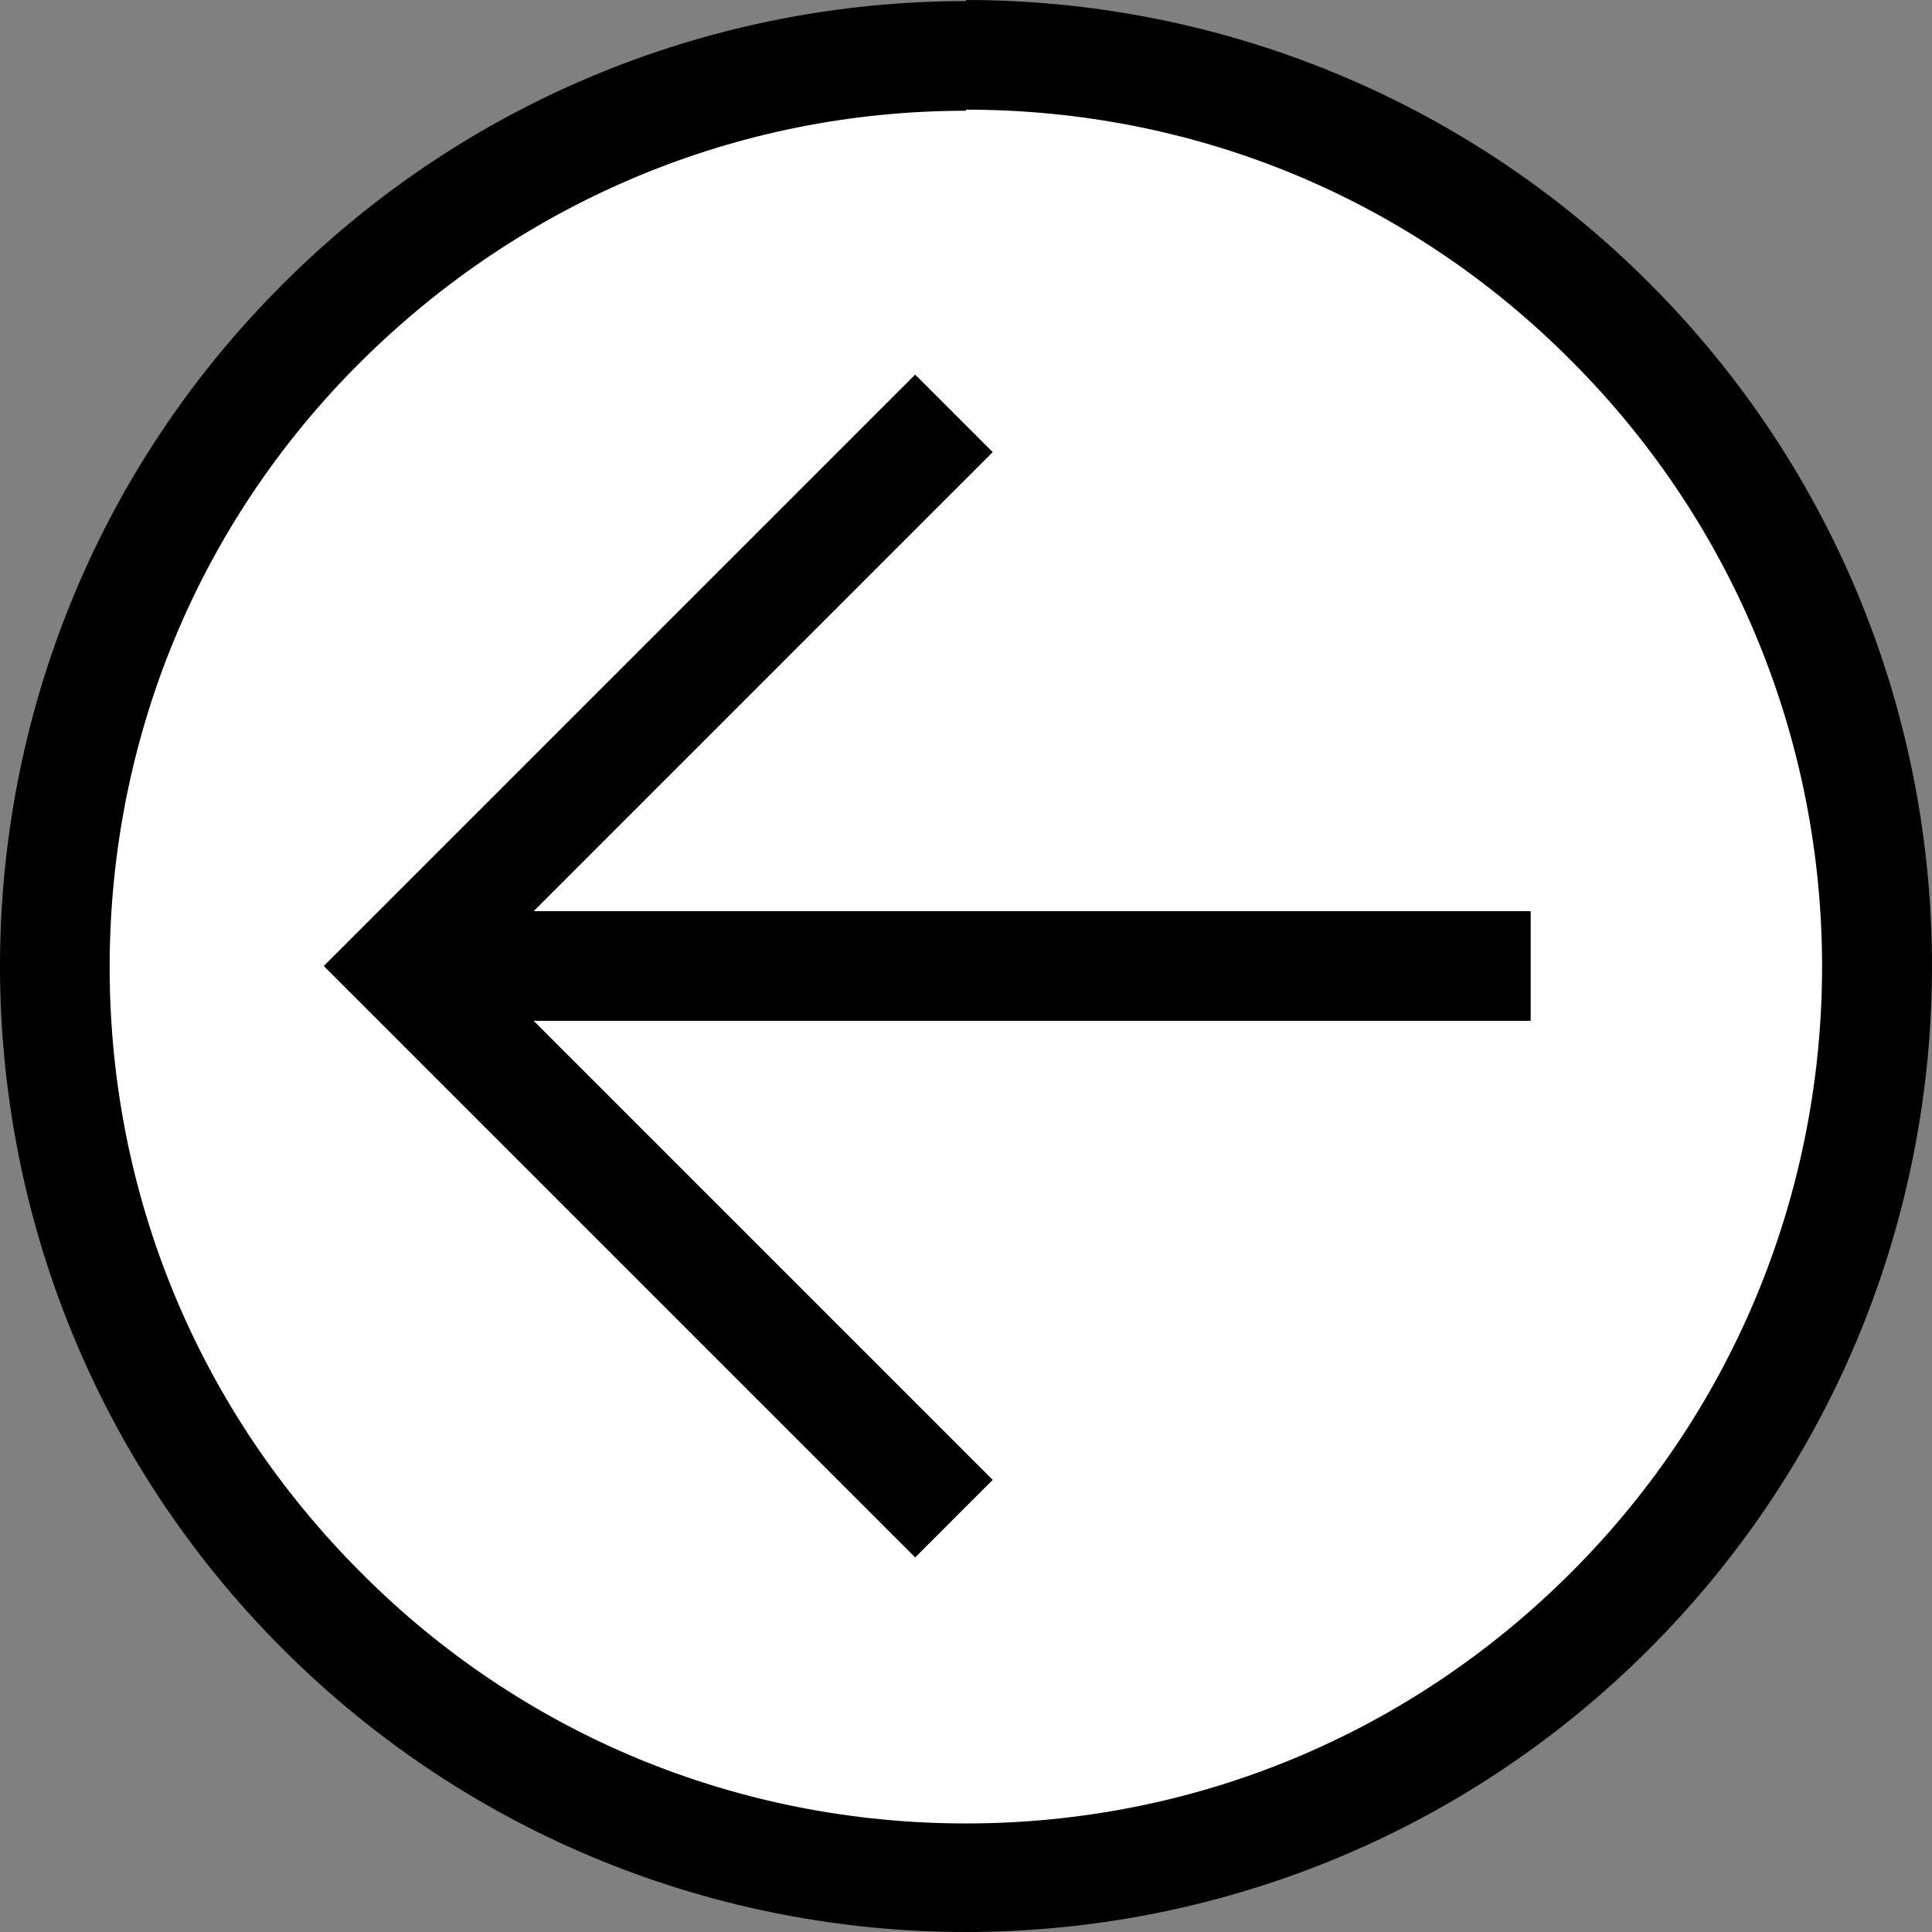
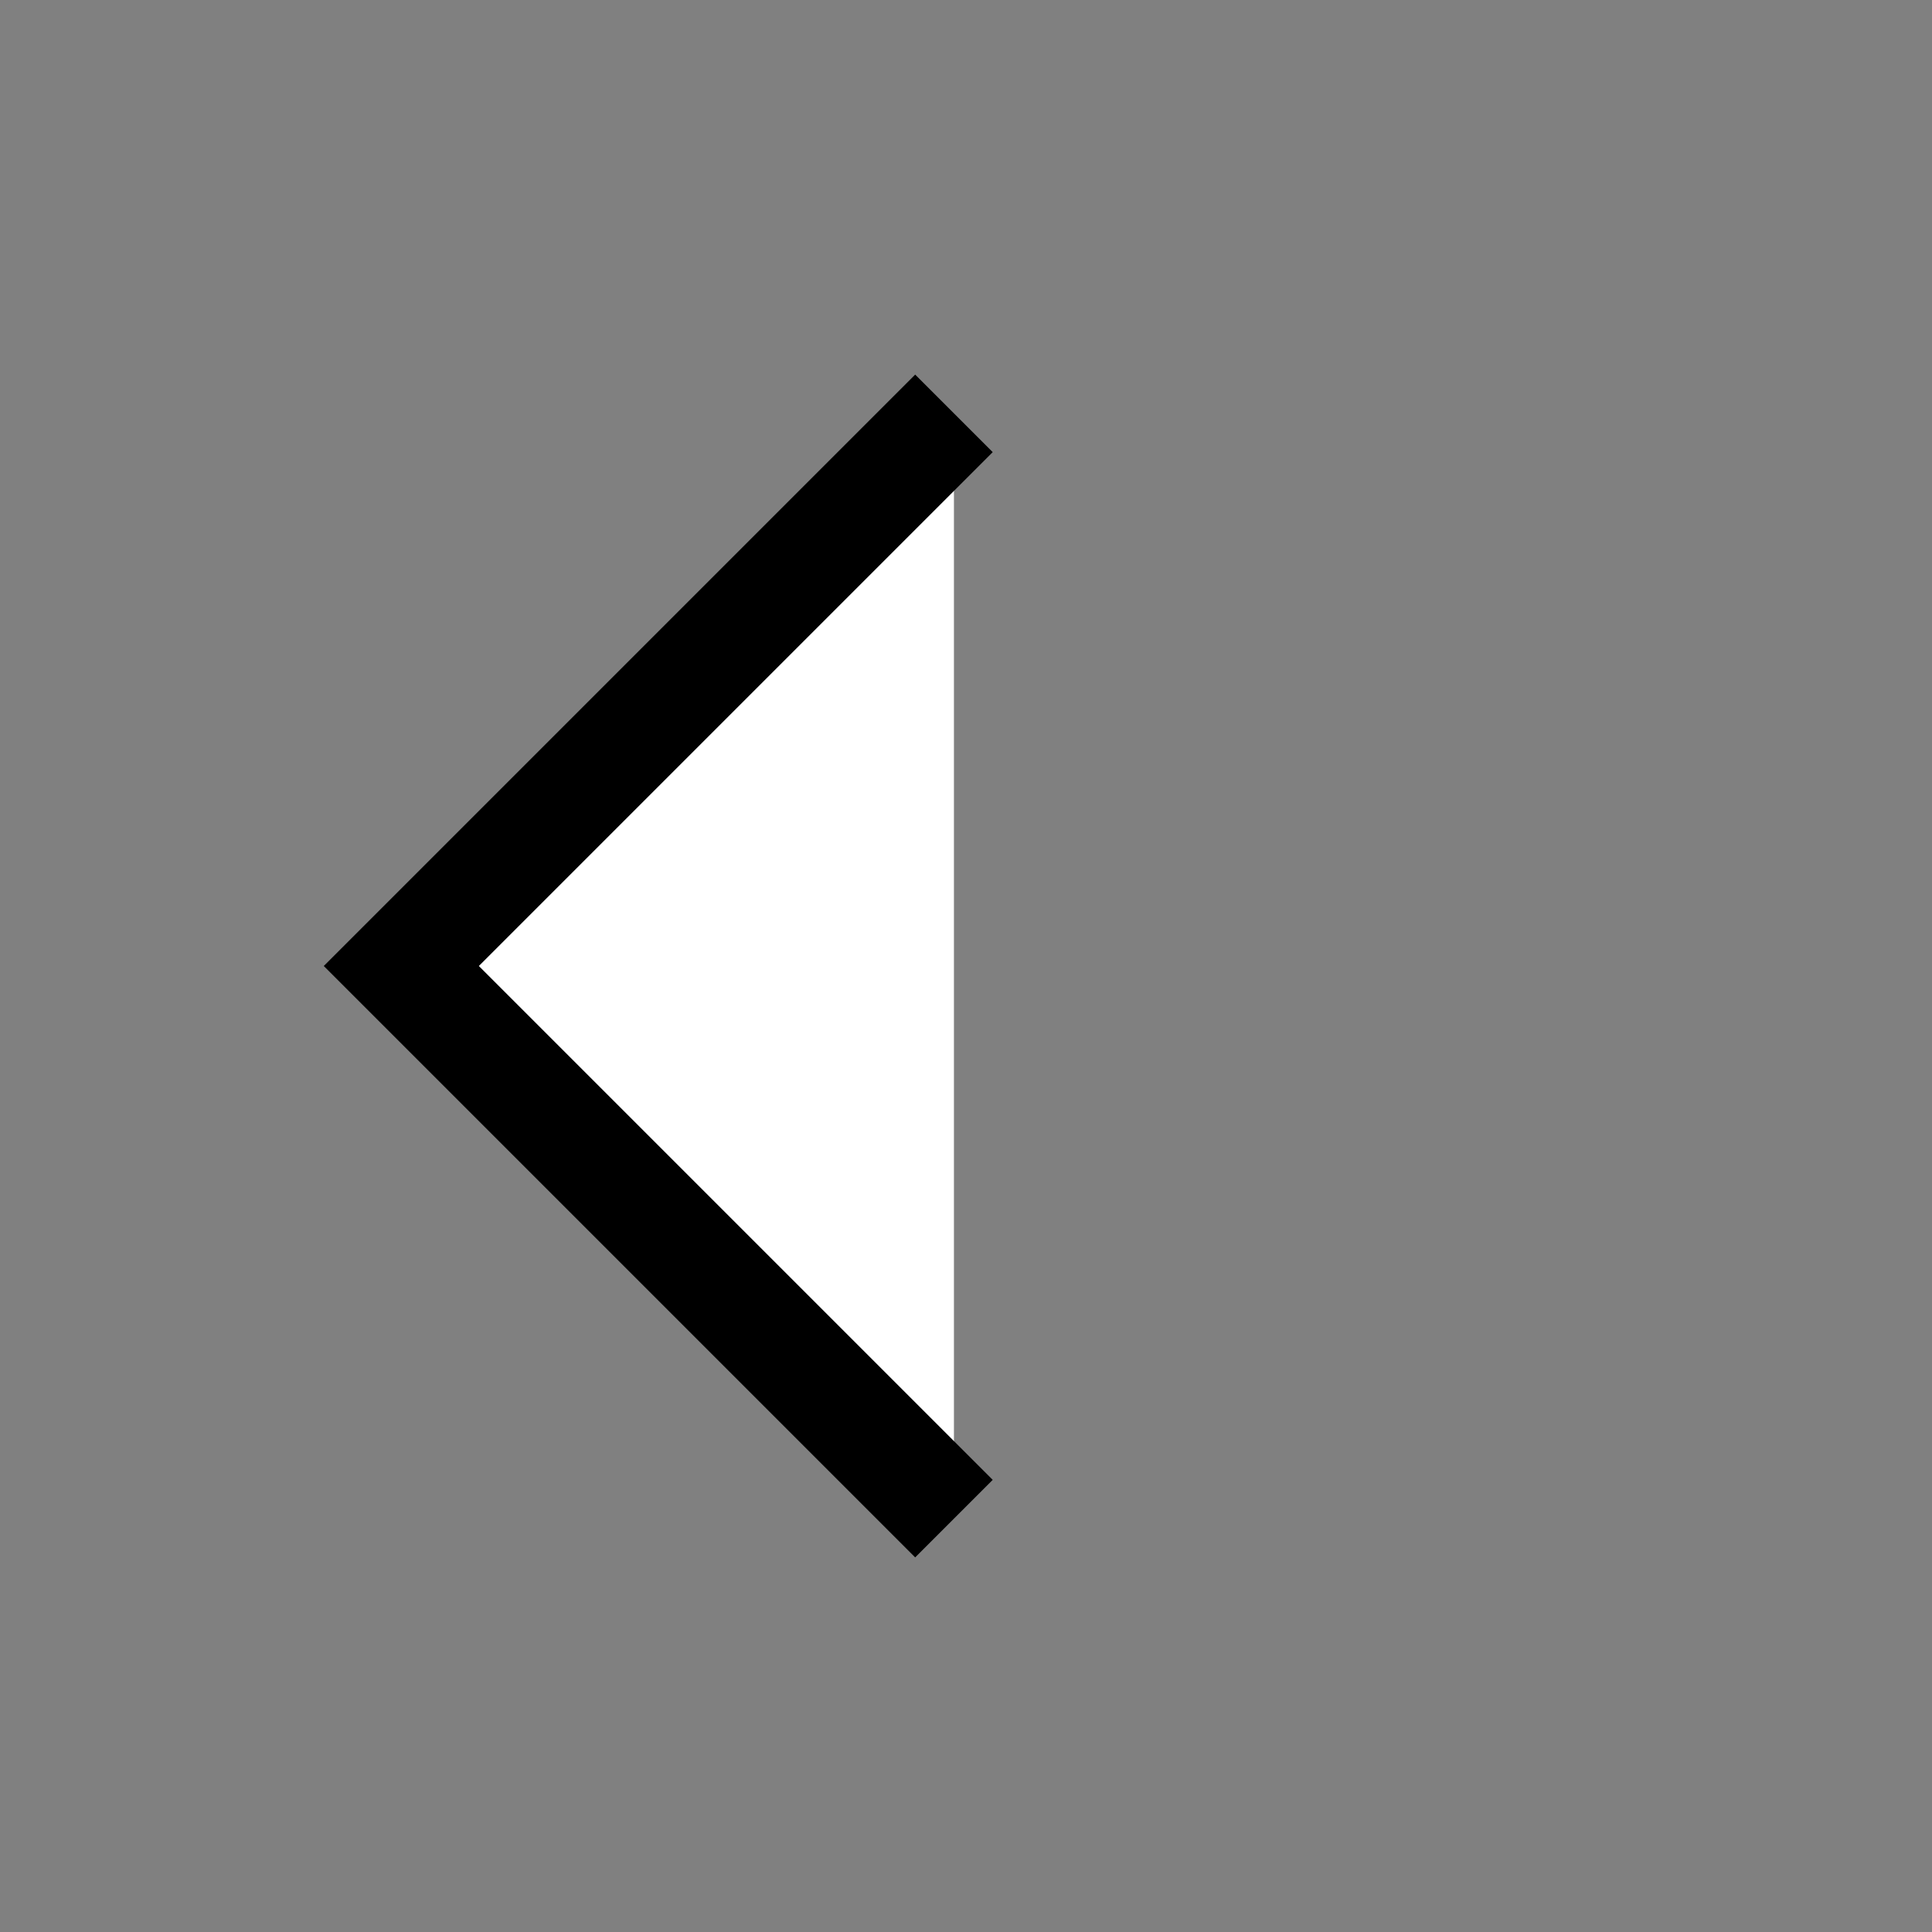
<svg xmlns="http://www.w3.org/2000/svg" id="_レイヤー_2" data-name="レイヤー 2" viewBox="0 0 17.62 17.62">
  <rect x="0" y="0" width="17.62" height="17.62" fill="#808080" stroke="none" />
  <defs>
    <style>
      .cls-1, .cls-2 {
        stroke-width: 0px;
      }

      .cls-2, .cls-3 {
        fill: #fff;
      }

      .cls-3 {
        stroke: #000;
        stroke-miterlimit: 10;
      }
    </style>
  </defs>
  <g id="_レイヤー_1-2" data-name="レイヤー 1">
    <g>
      <g>
-         <path class="cls-2" d="m8.81,17.12c-2.22,0-4.31-.86-5.88-2.43C-.31,11.45-.31,6.17,2.93,2.93,4.5,1.36,6.59.5,8.81.5s4.31.86,5.88,2.43c3.24,3.24,3.24,8.51,0,11.75-1.57,1.57-3.66,2.43-5.88,2.43Z" />
-         <path class="cls-1" d="m8.81,1c2.09,0,4.05.81,5.52,2.29,3.05,3.05,3.05,8,0,11.05-1.48,1.48-3.44,2.29-5.52,2.29s-4.05-.81-5.52-2.29c-1.48-1.48-2.29-3.44-2.29-5.52s.81-4.05,2.29-5.52,3.44-2.29,5.52-2.29m0-1c-2.25,0-4.51.86-6.23,2.58C-.86,6.02-.86,11.6,2.58,15.04c1.72,1.72,3.98,2.58,6.23,2.58s4.51-.86,6.23-2.58c3.44-3.44,3.44-9.02,0-12.46-1.72-1.72-3.98-2.58-6.23-2.58h0Z" />
-       </g>
+         </g>
      <g>
        <polyline class="cls-3" points="8.7 13.85 3.66 8.81 8.7 3.77" />
-         <line class="cls-3" x1="3.66" y1="8.81" x2="13.96" y2="8.81" />
      </g>
    </g>
  </g>
</svg>